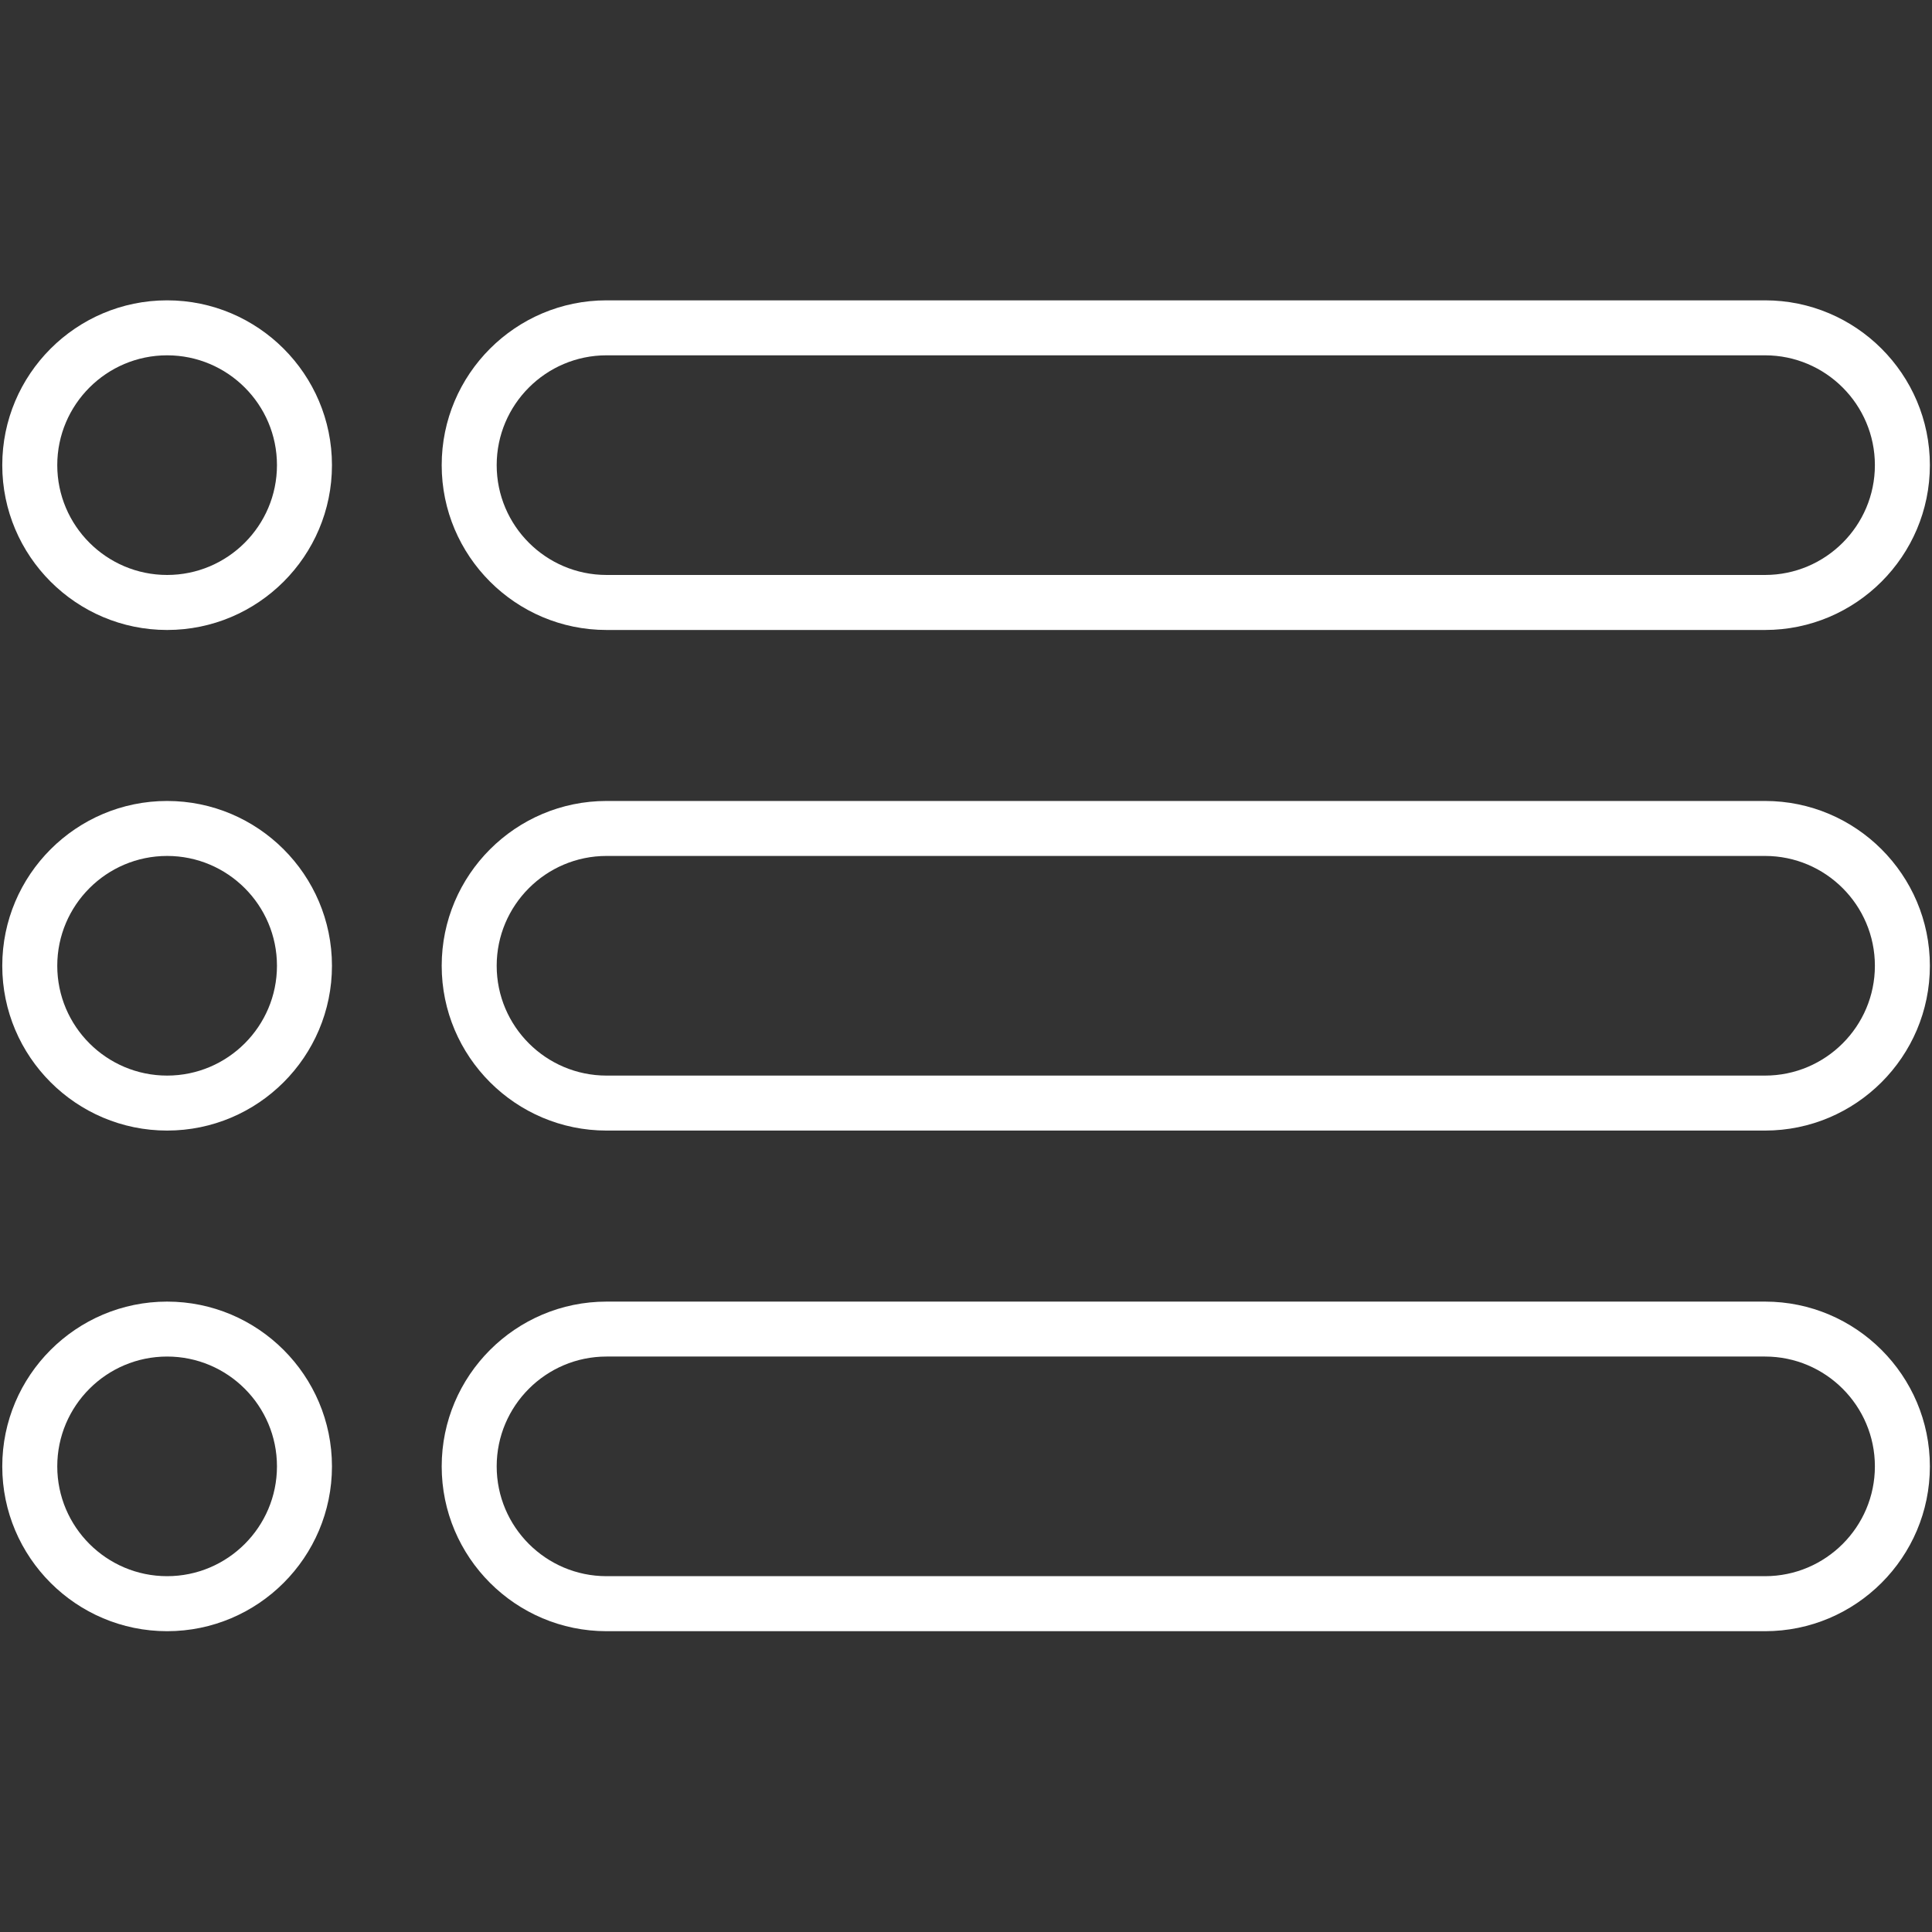
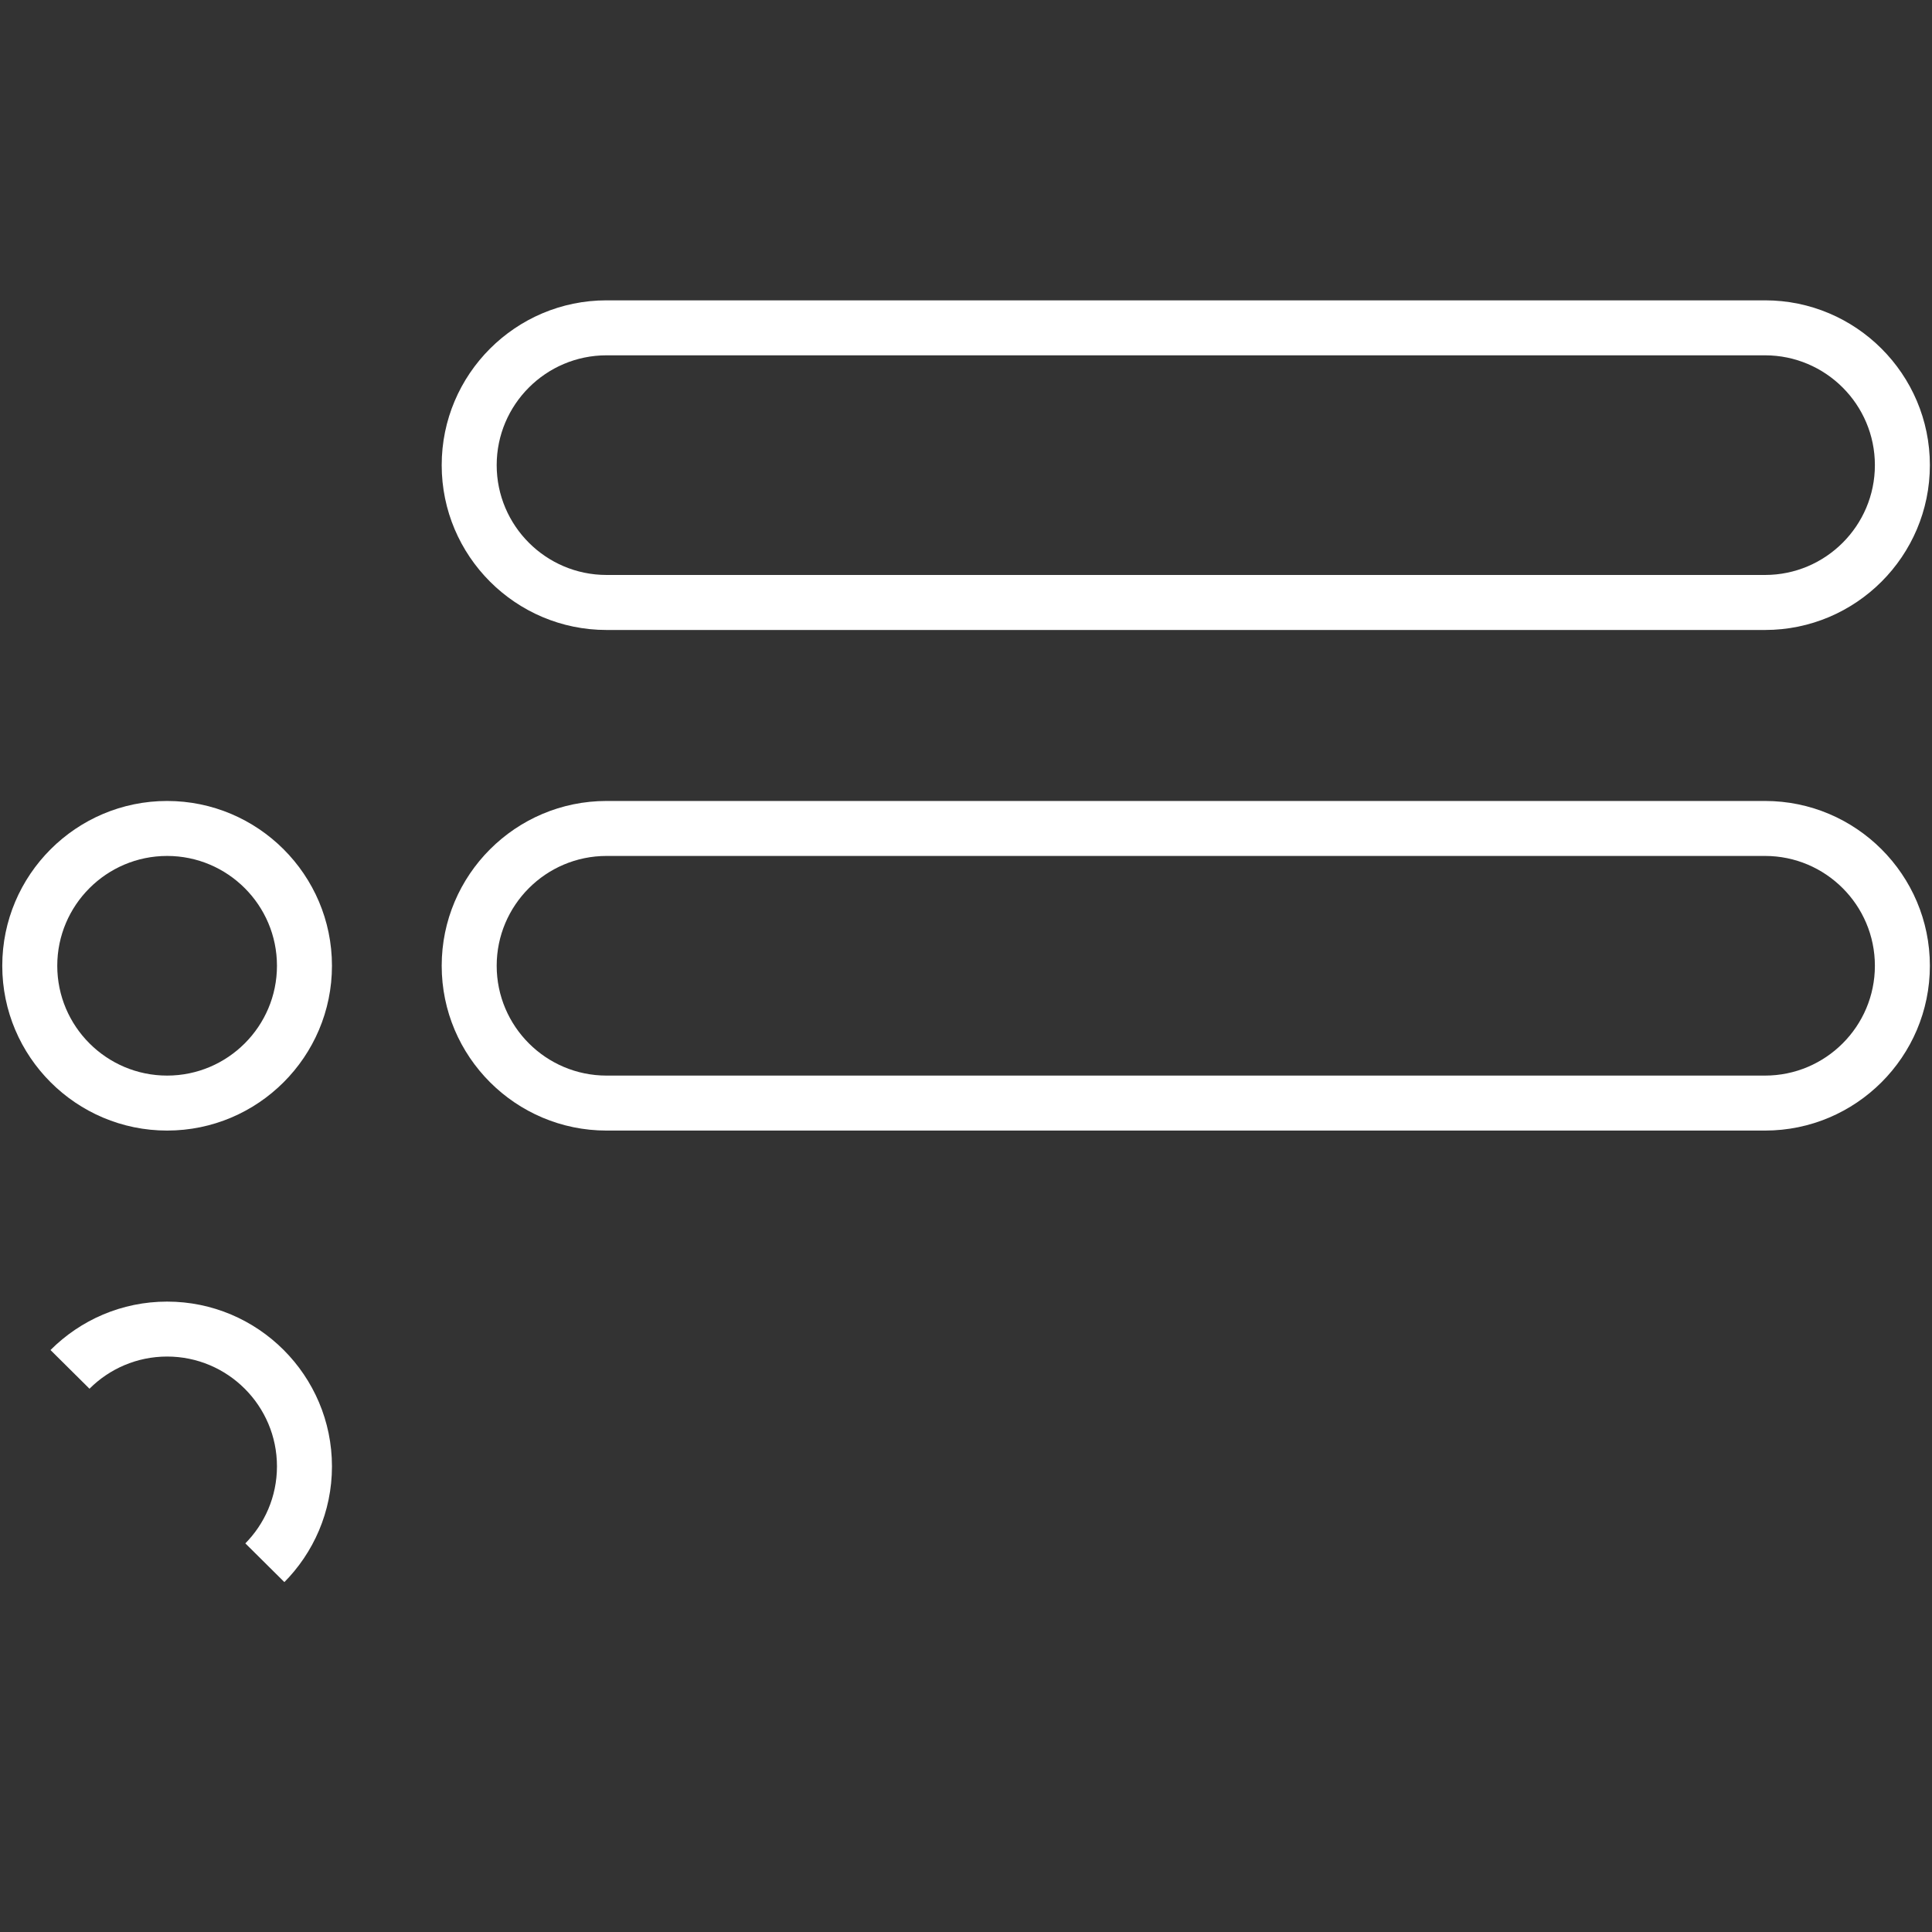
<svg xmlns="http://www.w3.org/2000/svg" width="1080" zoomAndPan="magnify" viewBox="0 0 810 810" height="1080" preserveAspectRatio="xMidYMid meet">
  <rect x="0" y="0" width="810" height="810" fill="#333333" stroke="none" />
  <defs>
    <clipPath id="id1">
      <path d="M 185 125.918 L 810 125.918 L 810 265 L 185 265 Z M 185 125.918 " clip-rule="nonzero" />
    </clipPath>
    <clipPath id="id2">
-       <path d="M 0 125.918 L 140 125.918 L 140 265 L 0 265 Z M 0 125.918 " clip-rule="nonzero" />
-     </clipPath>
+       </clipPath>
    <clipPath id="id3">
-       <path d="M 185 545 L 810 545 L 810 683.918 L 185 683.918 Z M 185 545 " clip-rule="nonzero" />
-     </clipPath>
+       </clipPath>
    <clipPath id="id4">
-       <path d="M 0 545 L 140 545 L 140 683.918 L 0 683.918 Z M 0 545 " clip-rule="nonzero" />
+       <path d="M 0 545 L 140 545 L 140 683.918 Z M 0 545 " clip-rule="nonzero" />
    </clipPath>
  </defs>
  <g clip-path="url(#id1)">
    <path fill="rgb(100%, 100%, 100%)" d="M 740 264.121 L 254.293 264.121 C 216.188 264.121 185.184 233.121 185.184 195.027 C 185.168 156.914 216.172 125.918 254.293 125.918 L 740 125.918 C 778.105 125.918 809.109 156.914 809.109 195.012 C 809.109 233.121 778.105 264.121 740 264.121 Z M 254.293 148.969 C 228.898 148.969 208.238 169.625 208.238 195.012 C 208.238 220.398 228.898 241.055 254.293 241.055 L 740 241.055 C 765.395 241.055 786.055 220.398 786.055 195.012 C 786.055 169.625 765.395 148.969 740 148.969 Z M 254.293 148.969 " fill-opacity="1" fill-rule="nonzero" />
  </g>
  <g clip-path="url(#id2)">
    <path fill="rgb(100%, 100%, 100%)" d="M 70.062 264.121 C 31.957 264.121 0.949 233.121 0.949 195.012 C 0.949 156.914 31.957 125.918 70.062 125.918 C 108.168 125.918 139.176 156.914 139.176 195.012 C 139.191 233.121 108.184 264.121 70.062 264.121 Z M 70.062 148.969 C 44.668 148.969 24.008 169.625 24.008 195.012 C 24.008 220.398 44.668 241.055 70.062 241.055 C 95.457 241.055 116.117 220.398 116.117 195.012 C 116.133 169.625 95.473 148.969 70.062 148.969 Z M 70.062 148.969 " fill-opacity="1" fill-rule="nonzero" />
  </g>
  <path fill="rgb(100%, 100%, 100%)" d="M 740 473.996 L 254.293 473.996 C 216.188 473.996 185.184 443 185.184 404.902 C 185.184 366.805 216.188 335.809 254.293 335.809 L 740 335.809 C 778.105 335.809 809.109 366.805 809.109 404.902 C 809.109 443 778.105 473.996 740 473.996 Z M 254.293 358.859 C 228.898 358.859 208.238 379.516 208.238 404.902 C 208.238 430.289 228.898 450.945 254.293 450.945 L 740 450.945 C 765.395 450.945 786.055 430.289 786.055 404.902 C 786.055 379.516 765.395 358.859 740 358.859 Z M 254.293 358.859 " fill-opacity="1" fill-rule="nonzero" />
  <path fill="rgb(100%, 100%, 100%)" d="M 70.062 473.996 C 31.957 473.996 0.949 443 0.949 404.902 C 0.949 366.805 31.957 335.809 70.062 335.809 C 108.168 335.809 139.176 366.805 139.176 404.902 C 139.176 443 108.184 473.996 70.062 473.996 Z M 70.062 358.859 C 44.668 358.859 24.008 379.516 24.008 404.902 C 24.008 430.289 44.668 450.945 70.062 450.945 C 95.457 450.945 116.117 430.289 116.117 404.902 C 116.117 379.516 95.473 358.859 70.062 358.859 Z M 70.062 358.859 " fill-opacity="1" fill-rule="nonzero" />
  <g clip-path="url(#id3)">
-     <path fill="rgb(100%, 100%, 100%)" d="M 740 683.887 L 254.293 683.887 C 216.188 683.887 185.184 652.891 185.184 614.793 C 185.184 576.699 216.188 545.703 254.293 545.703 L 740 545.703 C 778.105 545.703 809.109 576.699 809.109 614.793 C 809.109 652.891 778.105 683.887 740 683.887 Z M 254.293 568.738 C 228.898 568.738 208.238 589.391 208.238 614.777 C 208.238 640.168 228.898 660.82 254.293 660.82 L 740 660.82 C 765.395 660.82 786.055 640.168 786.055 614.777 C 786.055 589.391 765.395 568.738 740 568.738 Z M 254.293 568.738 " fill-opacity="1" fill-rule="nonzero" />
-   </g>
+     </g>
  <g clip-path="url(#id4)">
    <path fill="rgb(100%, 100%, 100%)" d="M 70.062 683.887 C 31.957 683.887 0.949 652.891 0.949 614.793 C 0.949 576.699 31.957 545.703 70.062 545.703 C 108.168 545.703 139.176 576.699 139.176 614.793 C 139.176 652.891 108.184 683.887 70.062 683.887 Z M 70.062 568.738 C 44.668 568.738 24.008 589.391 24.008 614.777 C 24.008 640.168 44.668 660.82 70.062 660.82 C 95.457 660.82 116.117 640.168 116.117 614.777 C 116.117 589.391 95.473 568.738 70.062 568.738 Z M 70.062 568.738 " fill-opacity="1" fill-rule="nonzero" />
  </g>
</svg>